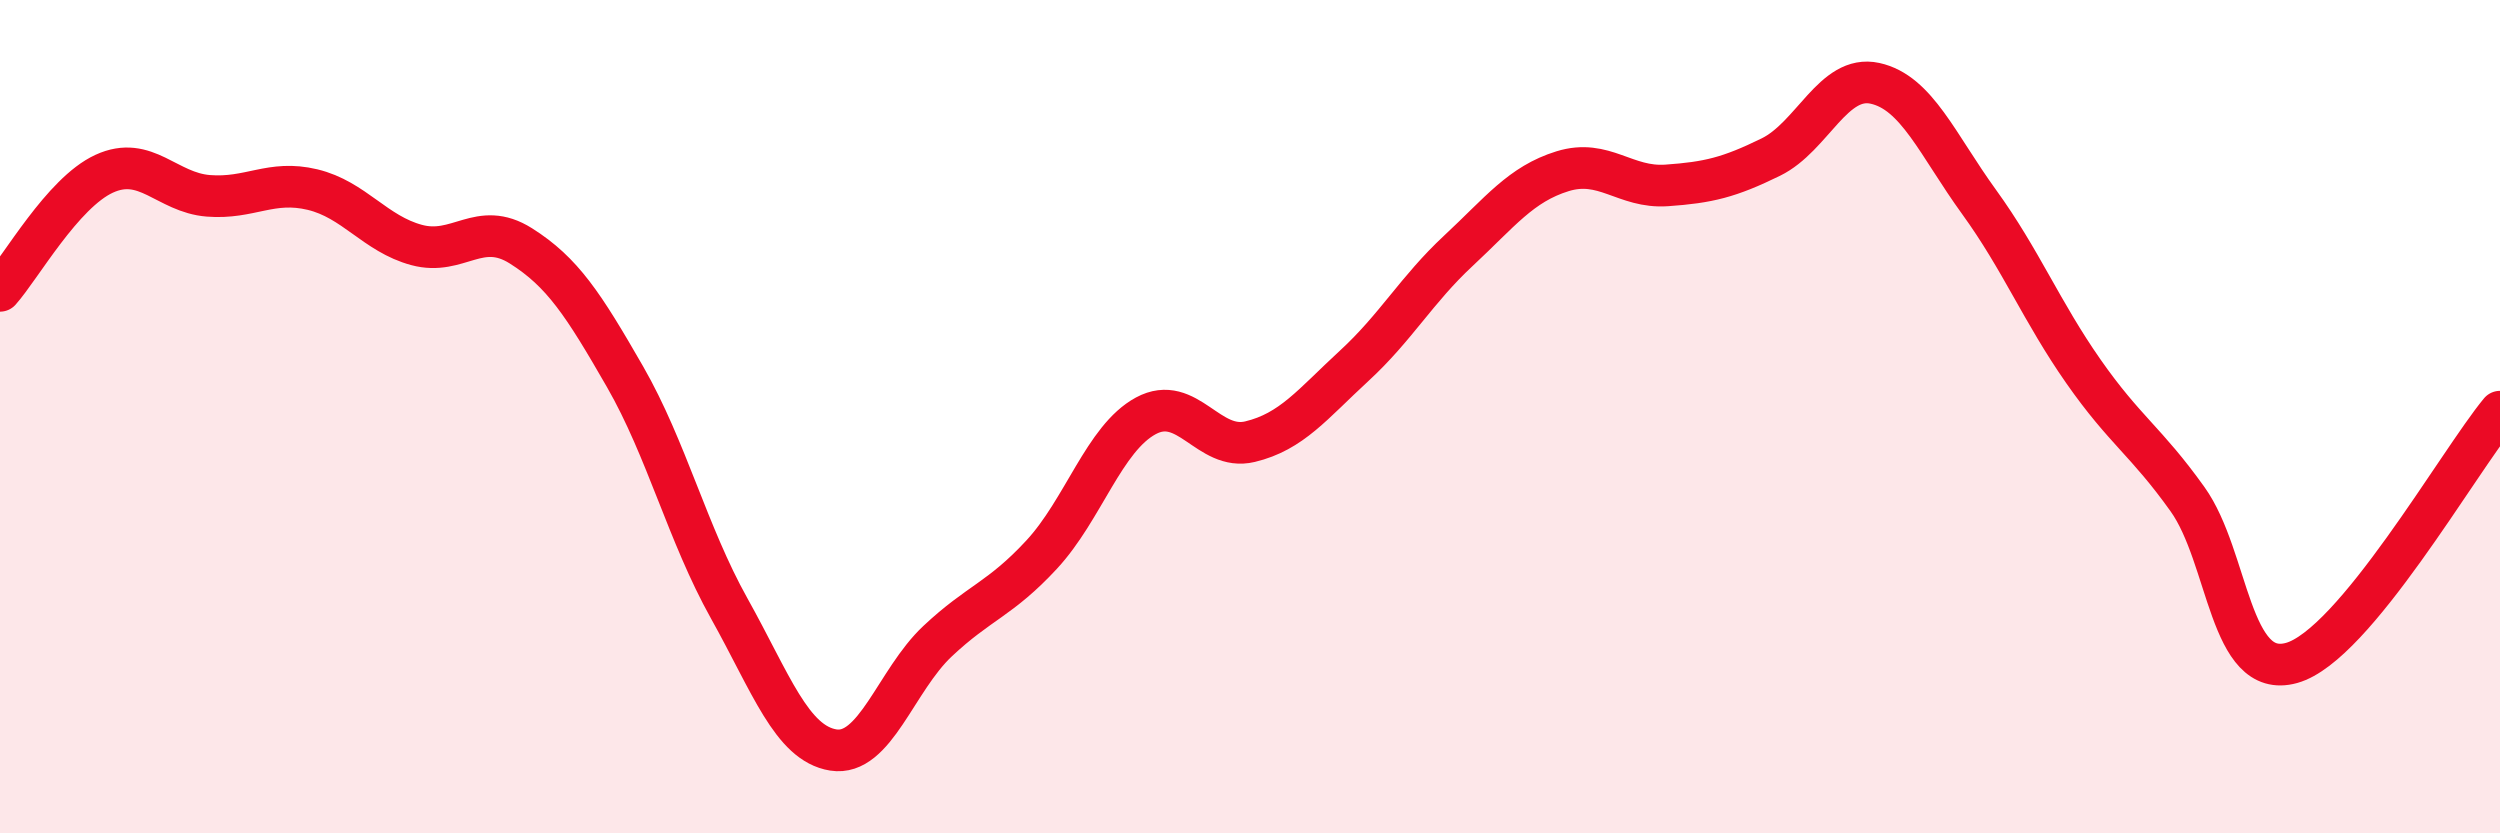
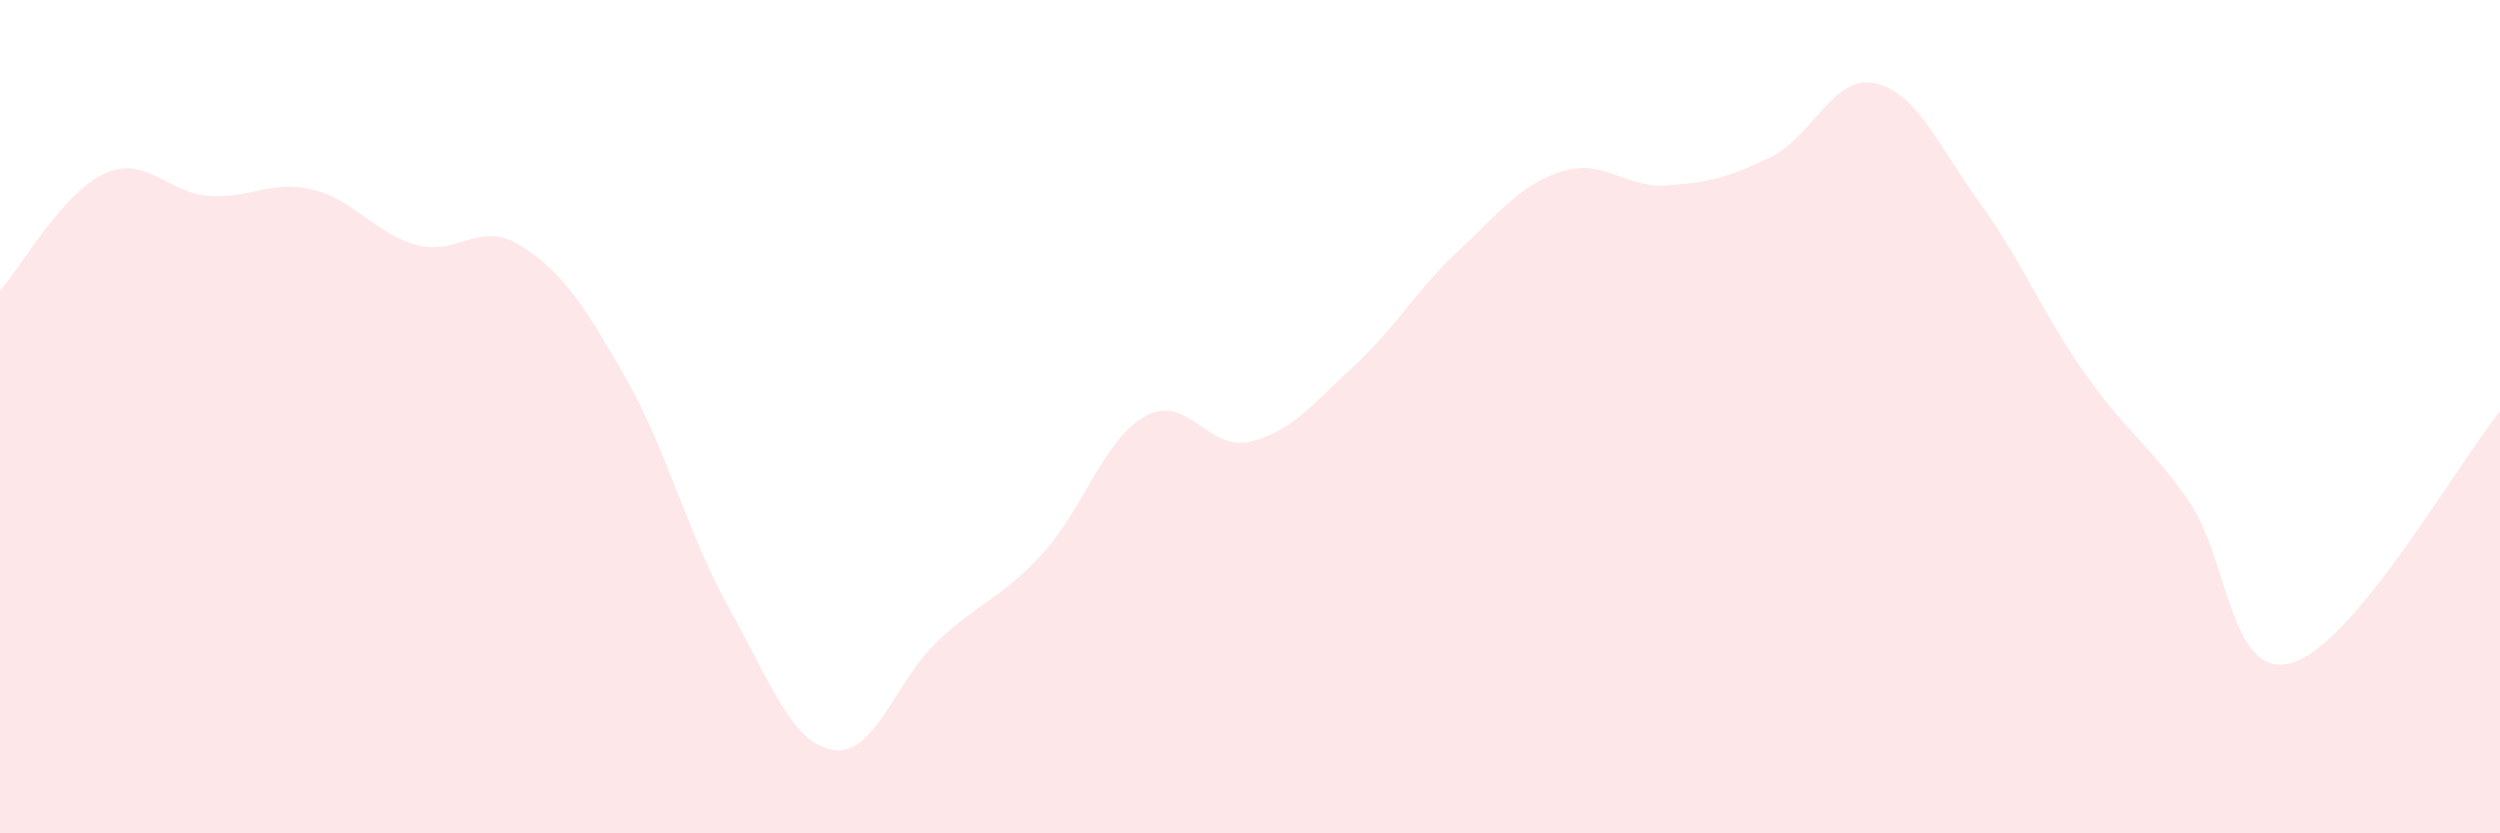
<svg xmlns="http://www.w3.org/2000/svg" width="60" height="20" viewBox="0 0 60 20">
  <path d="M 0,6.98 C 0.5,6.42 1.5,4.63 2.5,4.17 C 3.5,3.71 4,4.62 5,4.7 C 6,4.78 6.5,4.31 7.5,4.55 C 8.5,4.79 9,5.61 10,5.88 C 11,6.15 11.5,5.27 12.5,5.9 C 13.5,6.53 14,7.3 15,9.04 C 16,10.78 16.5,12.81 17.5,14.6 C 18.5,16.39 19,17.84 20,18 C 21,18.16 21.5,16.33 22.5,15.39 C 23.5,14.45 24,14.39 25,13.31 C 26,12.23 26.5,10.52 27.5,9.98 C 28.5,9.44 29,10.84 30,10.6 C 31,10.36 31.5,9.7 32.5,8.78 C 33.5,7.86 34,6.95 35,6.02 C 36,5.09 36.5,4.42 37.5,4.11 C 38.5,3.8 39,4.52 40,4.45 C 41,4.38 41.5,4.26 42.5,3.77 C 43.5,3.28 44,1.78 45,2 C 46,2.22 46.5,3.47 47.5,4.85 C 48.5,6.23 49,7.48 50,8.91 C 51,10.34 51.5,10.58 52.5,11.98 C 53.5,13.38 53.5,16.33 55,15.91 C 56.5,15.49 59,11.09 60,9.88L60 20L0 20Z" fill="#EB0A25" opacity="0.1" stroke-linecap="round" stroke-linejoin="round" />
-   <path d="M 0,6.98 C 0.5,6.42 1.5,4.63 2.5,4.17 C 3.5,3.71 4,4.62 5,4.7 C 6,4.78 6.5,4.31 7.5,4.55 C 8.5,4.79 9,5.61 10,5.88 C 11,6.15 11.5,5.27 12.5,5.9 C 13.5,6.53 14,7.3 15,9.04 C 16,10.78 16.5,12.81 17.5,14.6 C 18.5,16.39 19,17.84 20,18 C 21,18.16 21.5,16.33 22.5,15.39 C 23.5,14.45 24,14.39 25,13.31 C 26,12.23 26.5,10.52 27.5,9.98 C 28.5,9.44 29,10.84 30,10.6 C 31,10.36 31.5,9.7 32.5,8.78 C 33.5,7.86 34,6.95 35,6.02 C 36,5.09 36.5,4.42 37.5,4.11 C 38.5,3.8 39,4.52 40,4.45 C 41,4.38 41.5,4.26 42.5,3.77 C 43.5,3.28 44,1.78 45,2 C 46,2.22 46.5,3.47 47.5,4.85 C 48.5,6.23 49,7.48 50,8.91 C 51,10.34 51.5,10.58 52.5,11.98 C 53.5,13.38 53.5,16.33 55,15.91 C 56.5,15.49 59,11.09 60,9.88" stroke="#EB0A25" stroke-width="1" fill="none" stroke-linecap="round" stroke-linejoin="round" />
</svg>